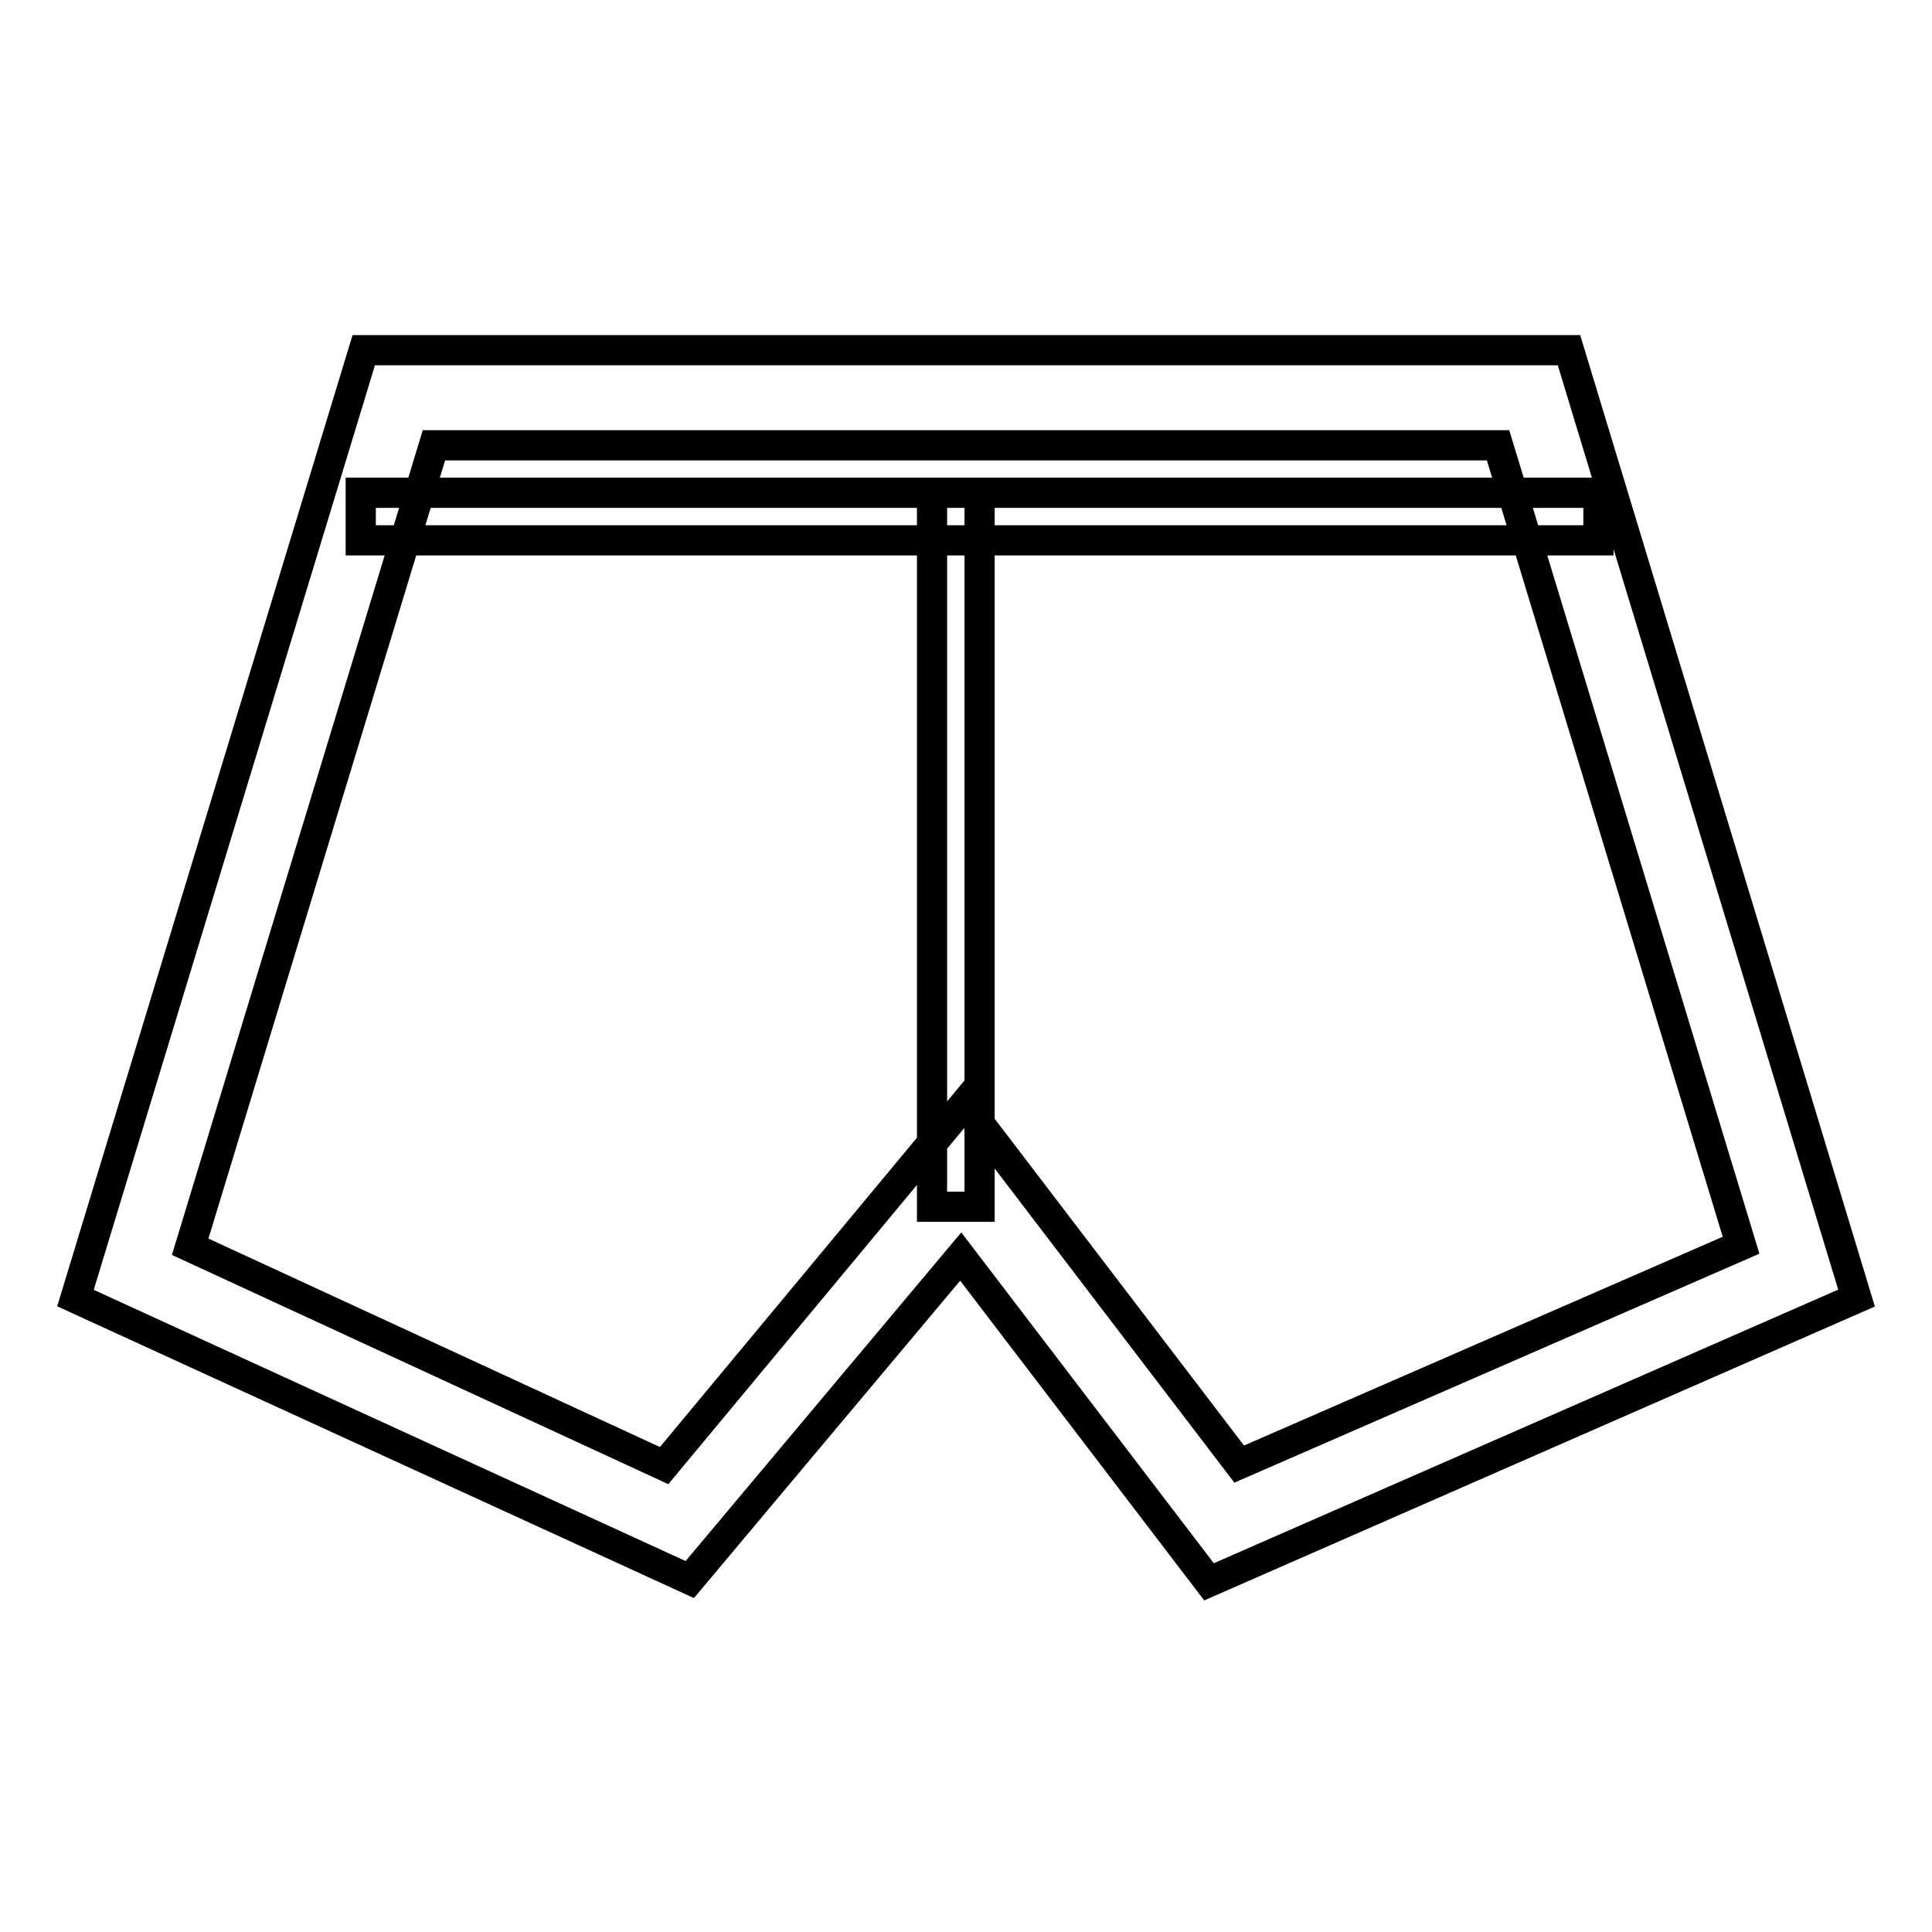
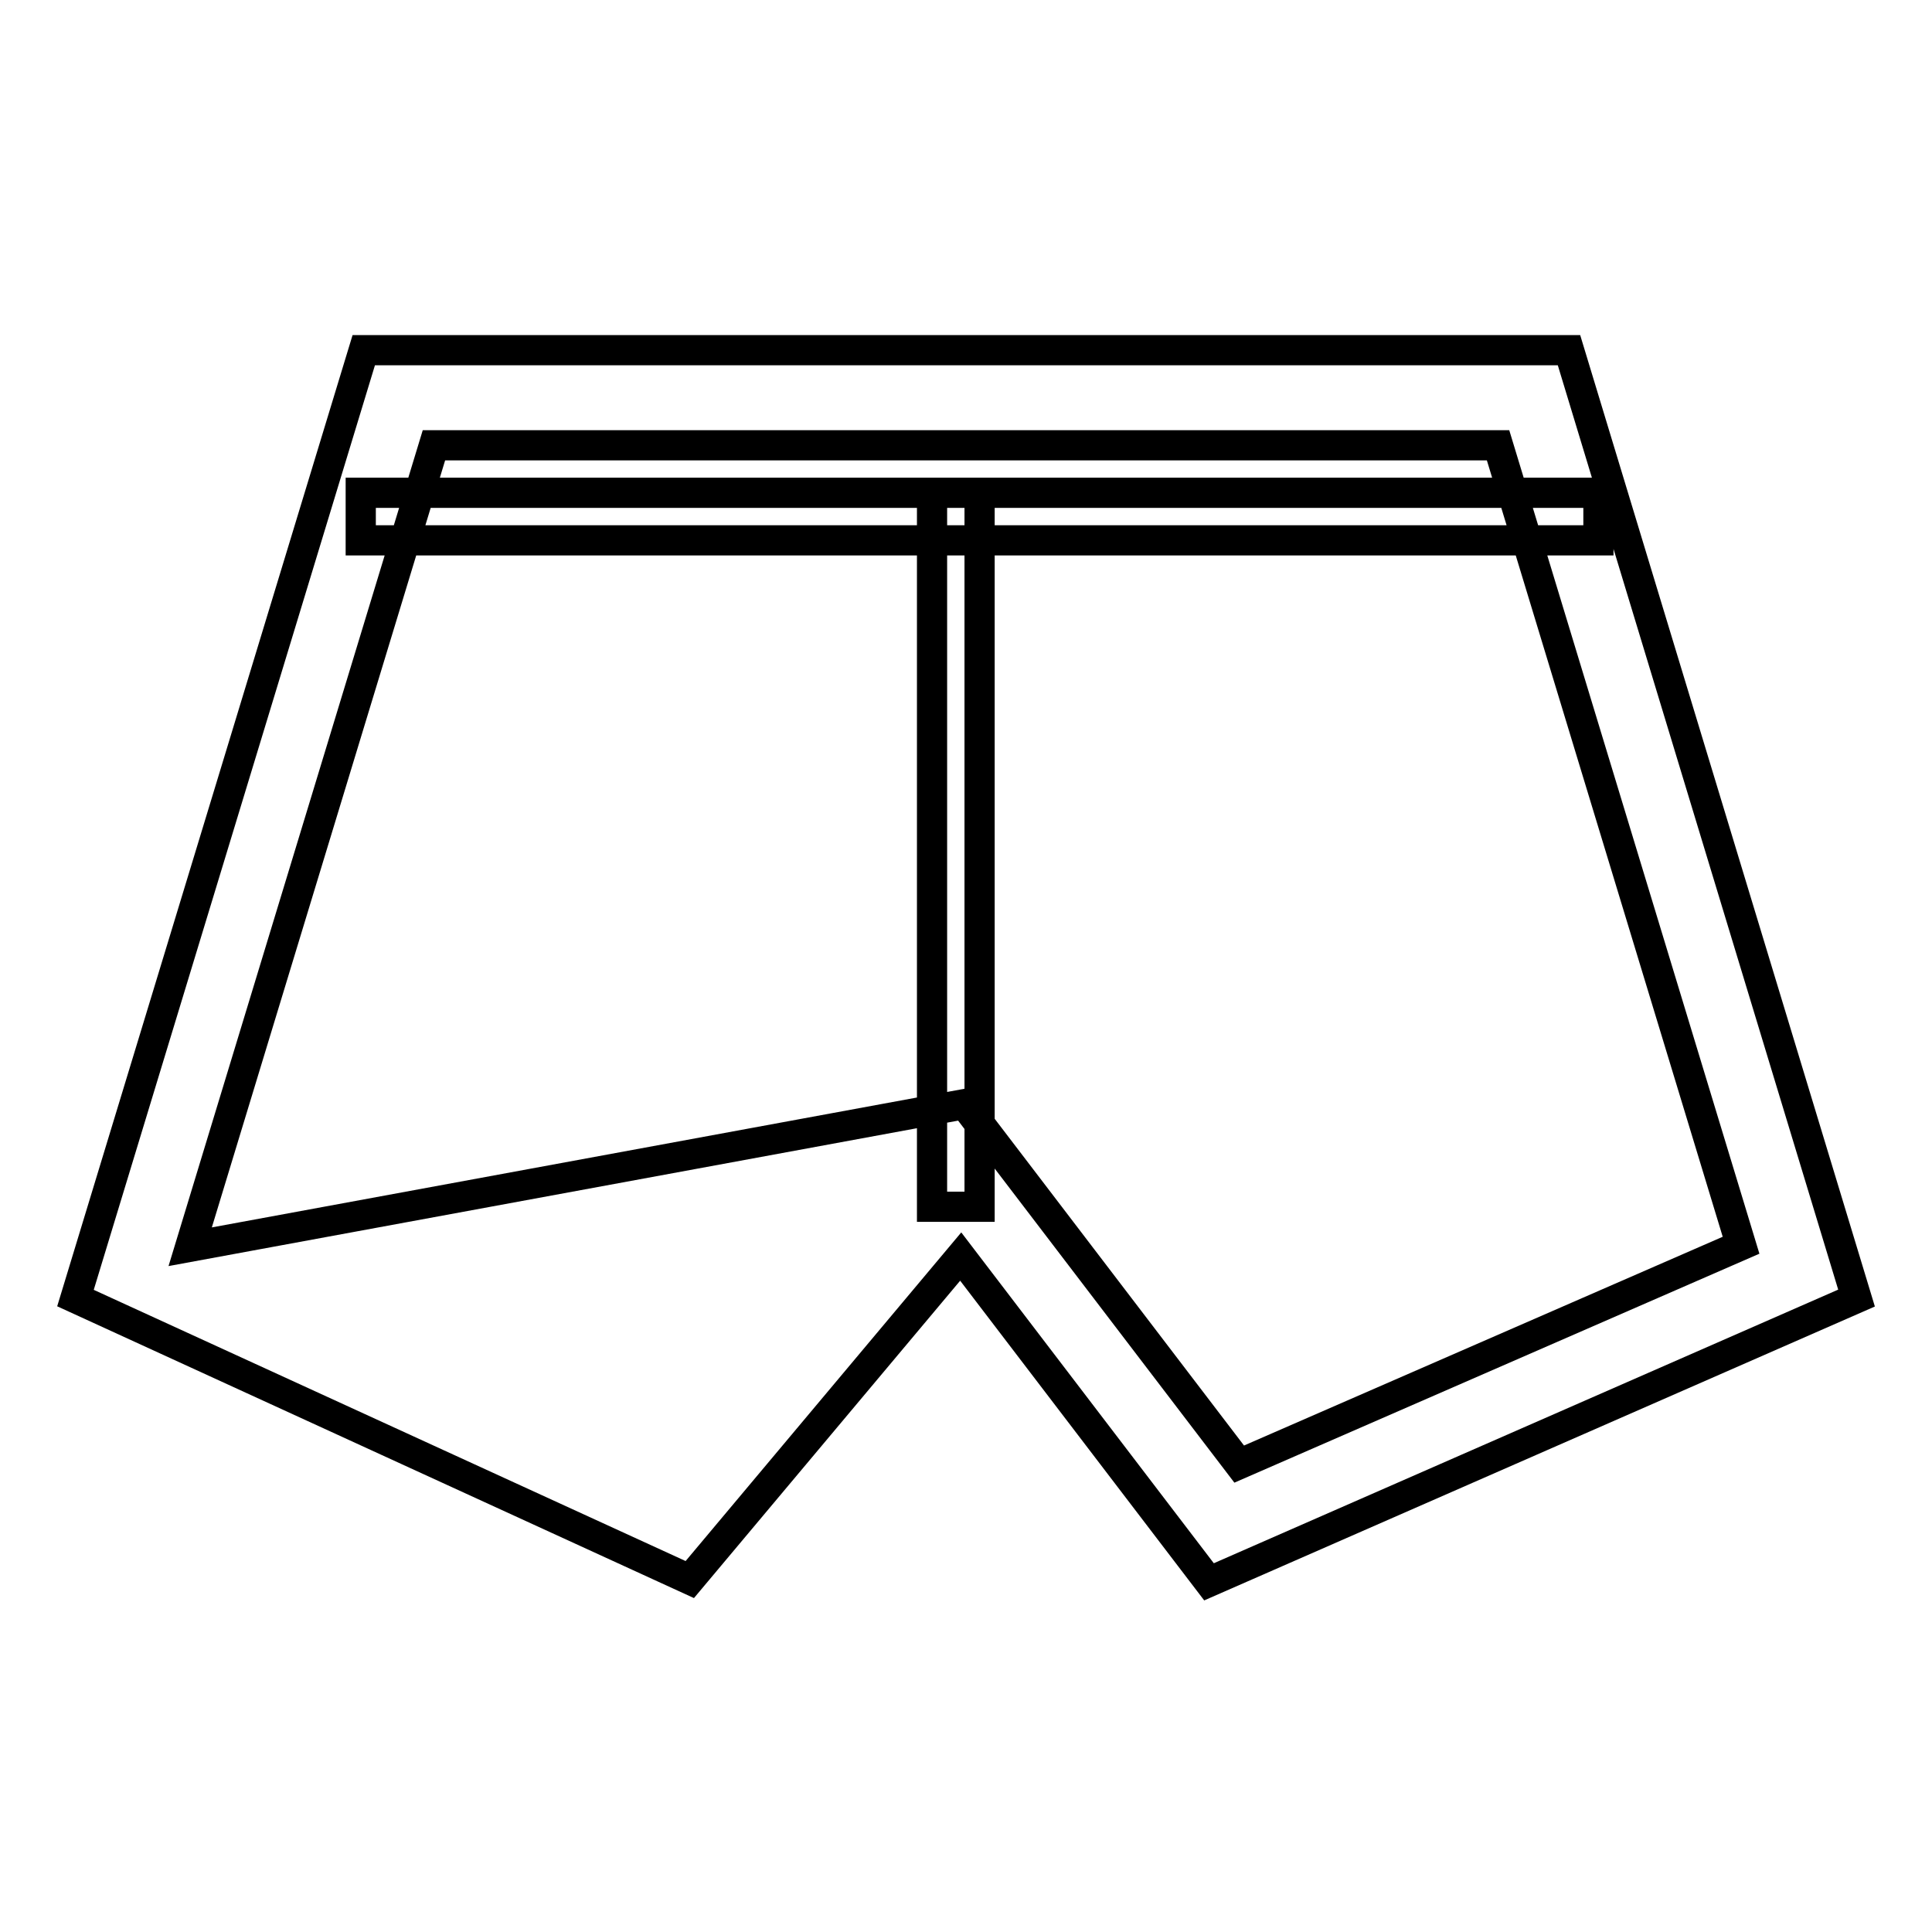
<svg xmlns="http://www.w3.org/2000/svg" version="1.1" x="0px" y="0px" viewBox="0 0 256 256" enable-background="new 0 0 256 256" xml:space="preserve">
  <g>
-     <path stroke-width="4" fill-opacity="0" stroke="#000000" d="M160.2,209.6l-32.9-43.1l-35.9,42.8L10,172L48.2,46.4h159.7L246,172L160.2,209.6L160.2,209.6z M127.8,146.3 l36.4,47.7l66.5-29L198.5,59h-141L25.2,165.2l62.8,29L127.8,146.3z M123.5,65.3h6.3v94.6h-6.3V65.3z M47.8,65.3h164v6.3h-164V65.3z " />
+     <path stroke-width="4" fill-opacity="0" stroke="#000000" d="M160.2,209.6l-32.9-43.1l-35.9,42.8L10,172L48.2,46.4h159.7L246,172L160.2,209.6L160.2,209.6z M127.8,146.3 l36.4,47.7l66.5-29L198.5,59h-141L25.2,165.2L127.8,146.3z M123.5,65.3h6.3v94.6h-6.3V65.3z M47.8,65.3h164v6.3h-164V65.3z " />
  </g>
</svg>